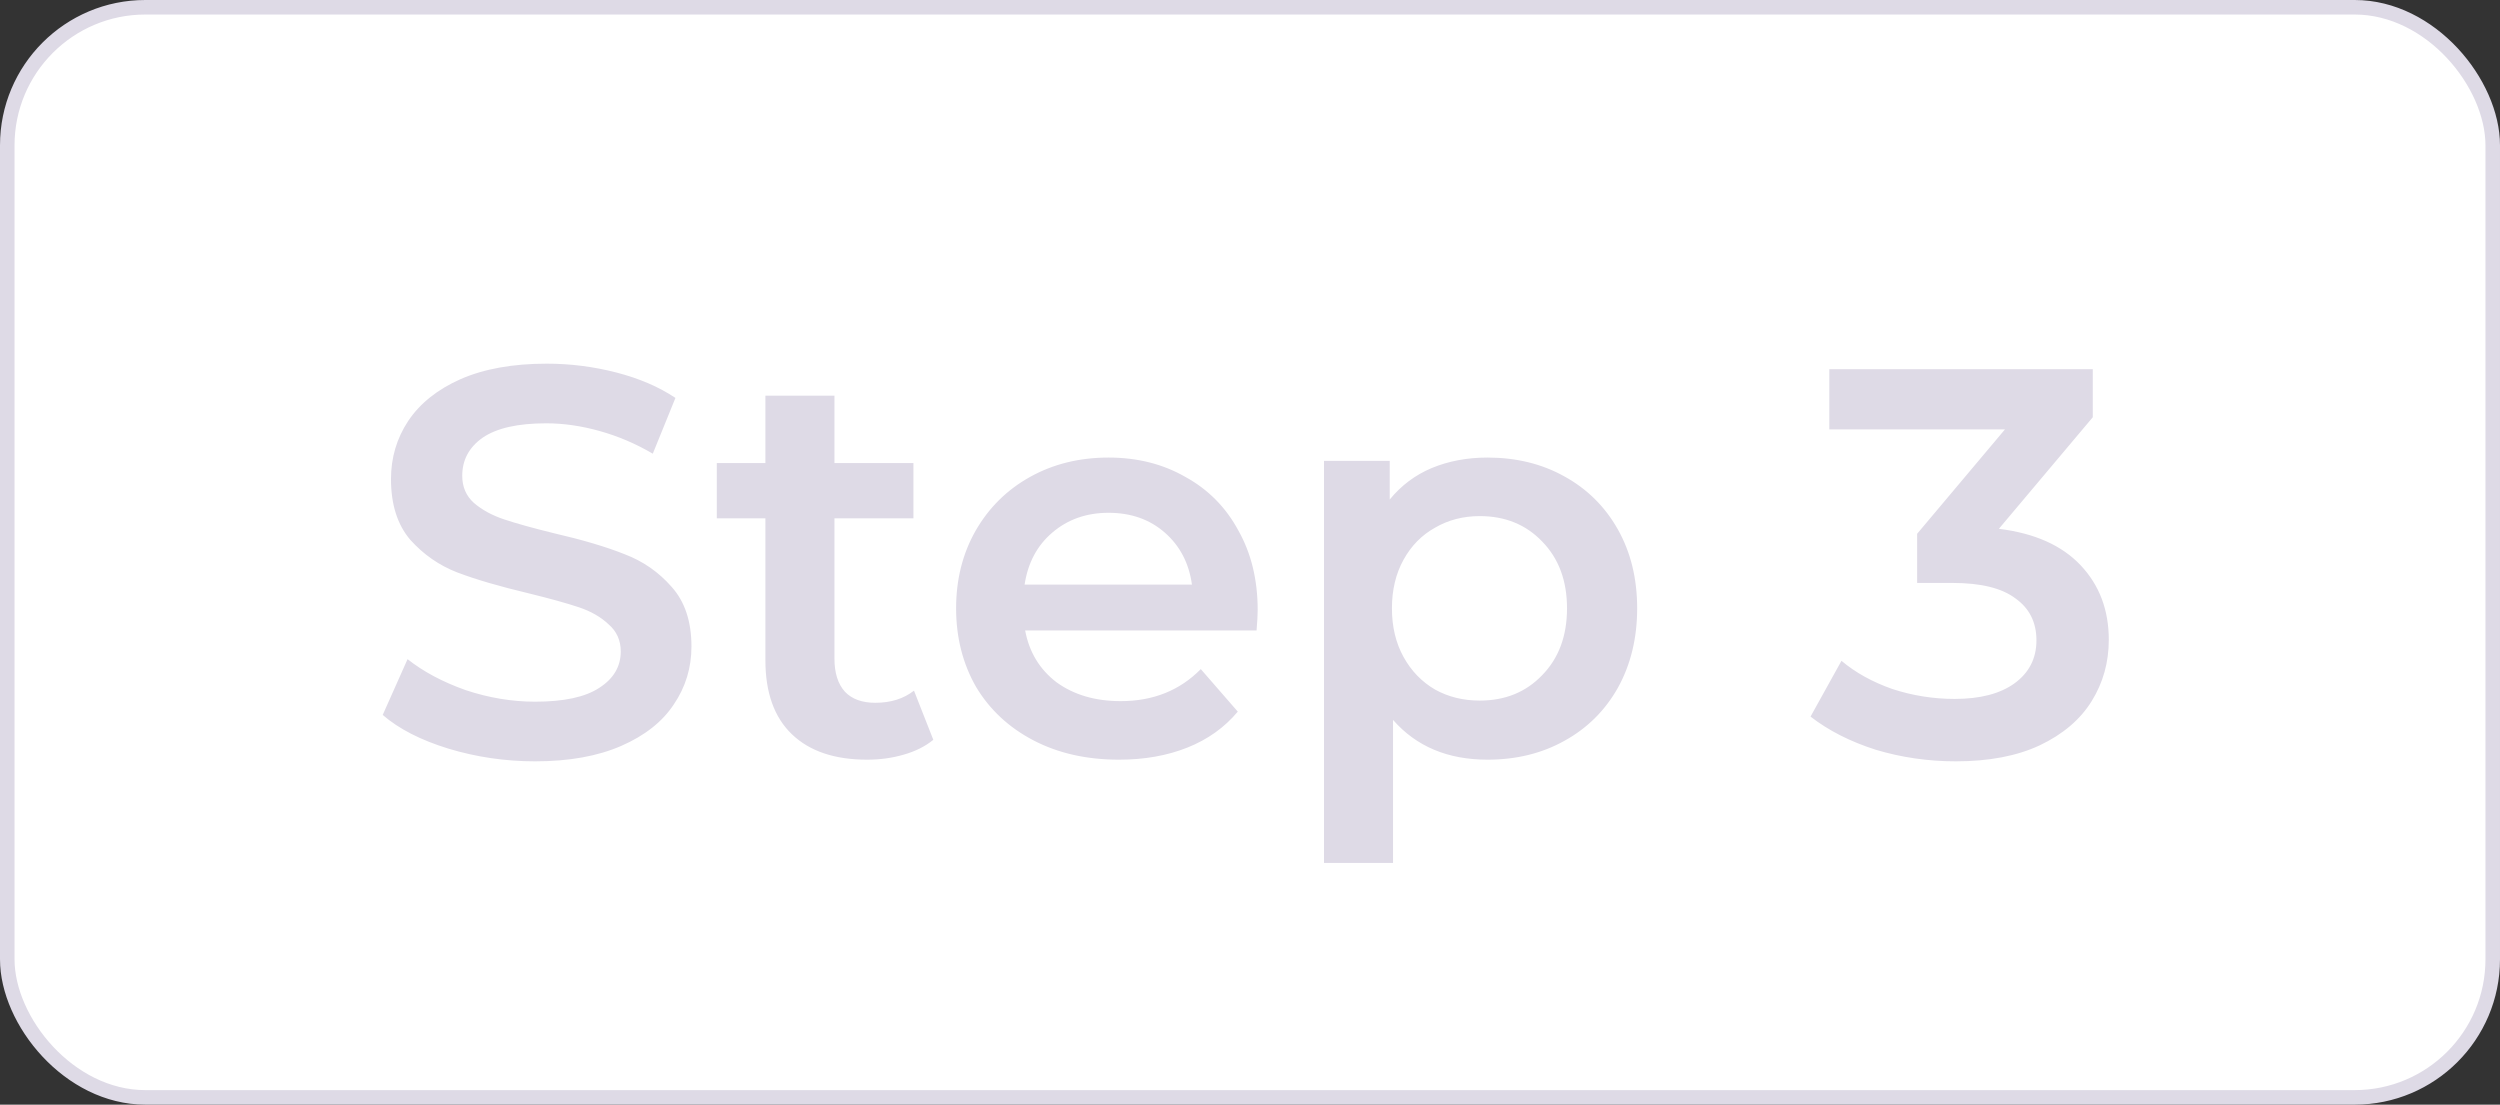
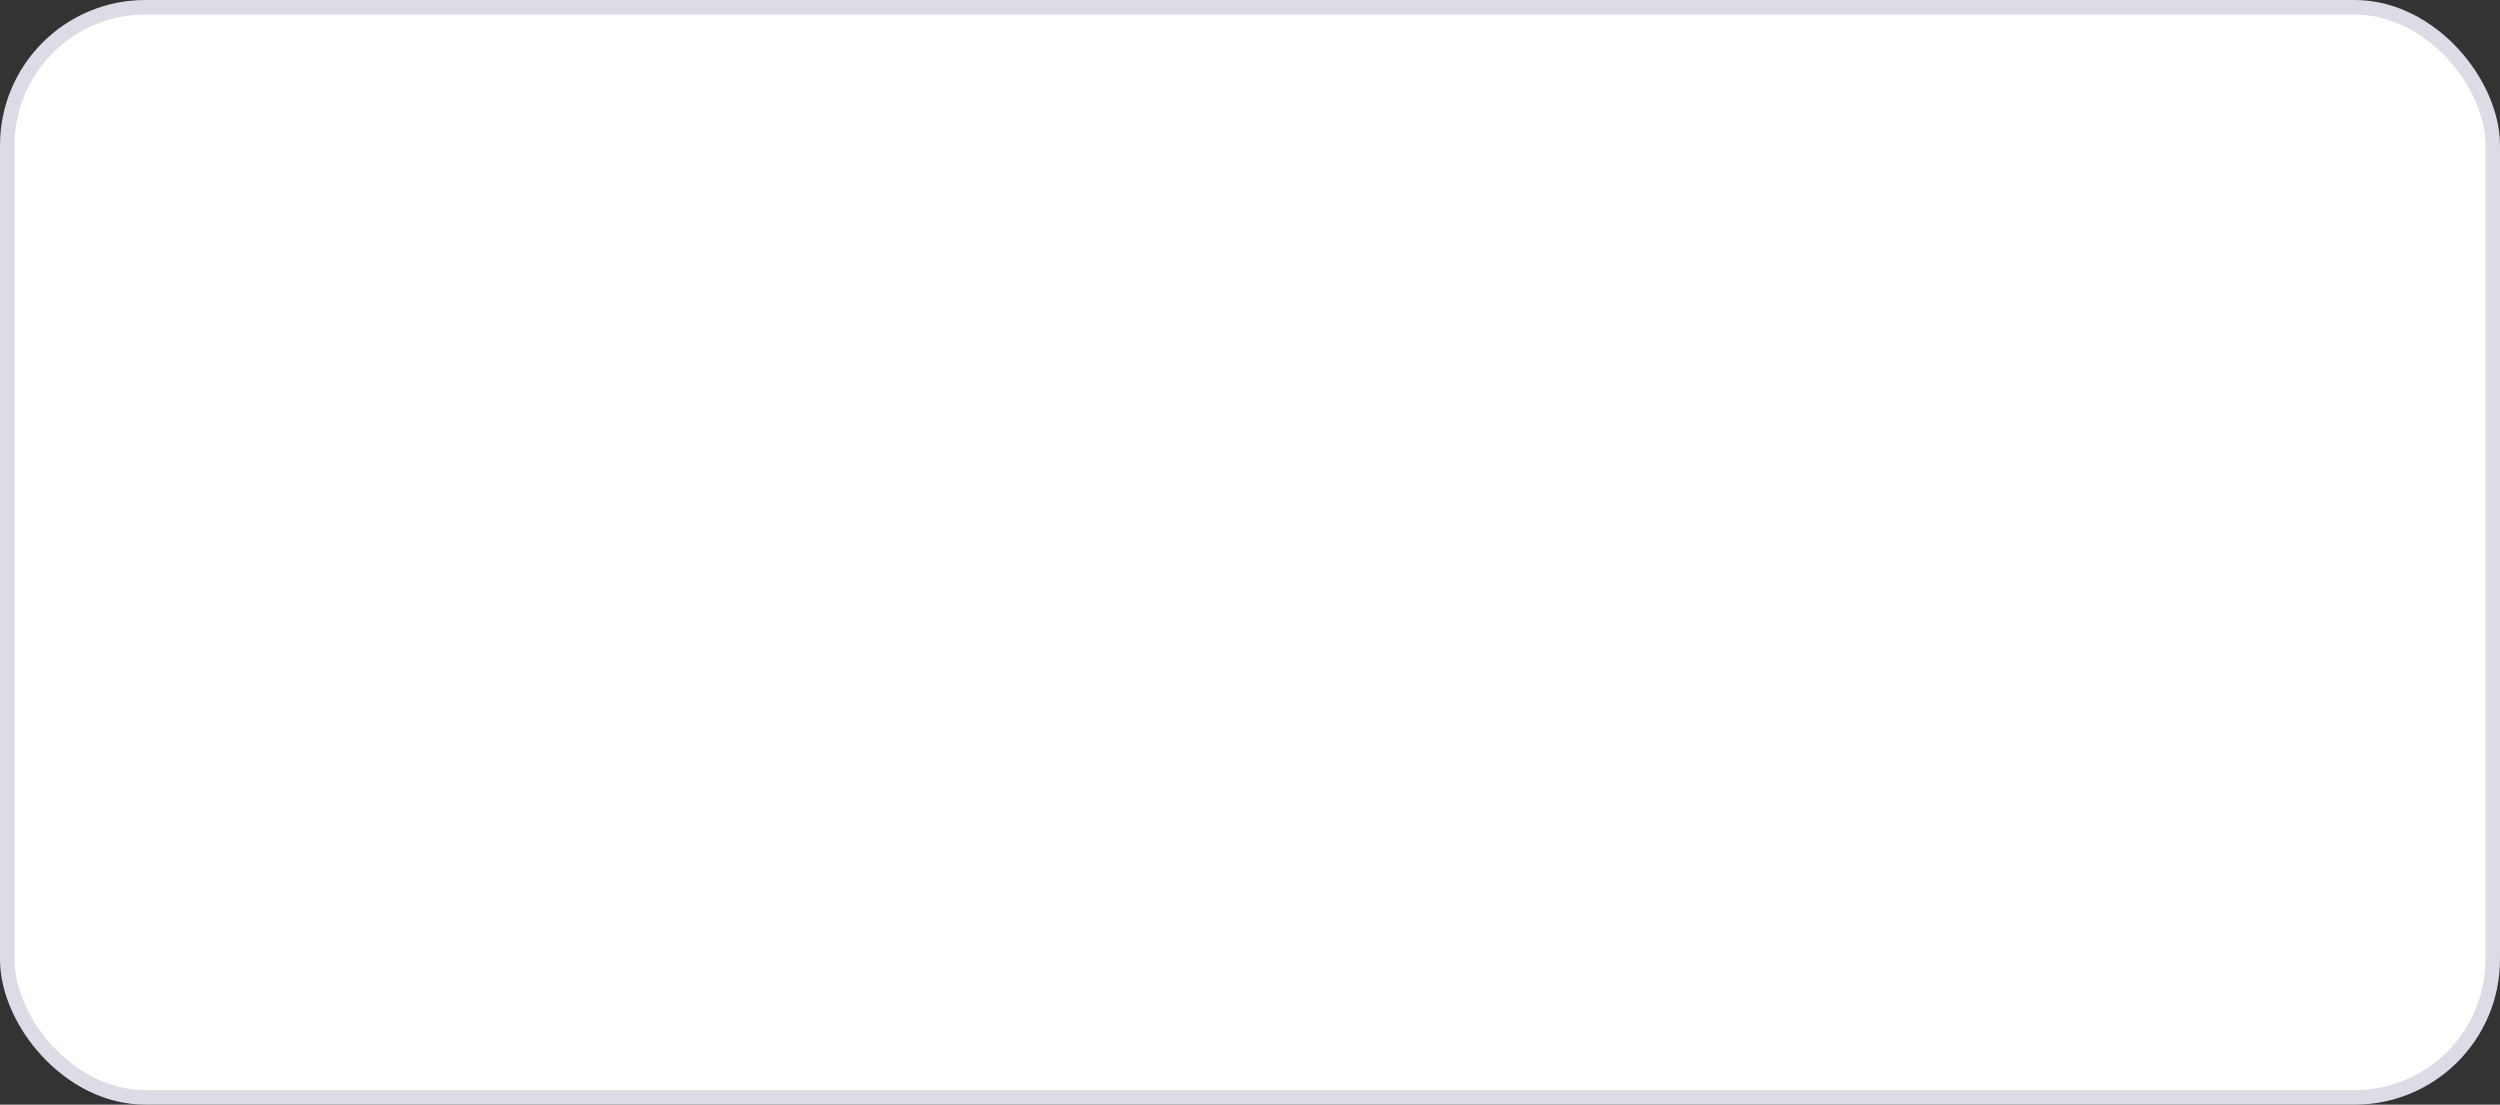
<svg xmlns="http://www.w3.org/2000/svg" width="172" height="76" viewBox="0 0 172 76" fill="none">
  <rect x="0" y="0" width="172" height="76" fill="#333333" stroke="none" />
  <rect x="0.5" y="0.5" width="171" height="75" rx="9.5" fill="white" />
-   <path d="M36.818 52.38C34.766 52.38 32.777 52.089 30.852 51.506C28.952 50.923 27.445 50.151 26.33 49.188L28.04 45.35C29.129 46.211 30.459 46.921 32.03 47.478C33.626 48.01 35.222 48.276 36.818 48.276C38.794 48.276 40.263 47.959 41.226 47.326C42.214 46.693 42.708 45.857 42.708 44.818C42.708 44.058 42.429 43.437 41.872 42.956C41.34 42.449 40.656 42.057 39.82 41.778C38.984 41.499 37.844 41.183 36.4 40.828C34.373 40.347 32.727 39.865 31.46 39.384C30.219 38.903 29.142 38.155 28.23 37.142C27.343 36.103 26.9 34.71 26.9 32.962C26.9 31.493 27.293 30.163 28.078 28.972C28.889 27.756 30.092 26.793 31.688 26.084C33.309 25.375 35.285 25.02 37.616 25.02C39.237 25.02 40.833 25.223 42.404 25.628C43.975 26.033 45.33 26.616 46.47 27.376L44.912 31.214C43.747 30.53 42.531 30.011 41.264 29.656C39.997 29.301 38.769 29.124 37.578 29.124C35.627 29.124 34.171 29.453 33.208 30.112C32.271 30.771 31.802 31.645 31.802 32.734C31.802 33.494 32.068 34.115 32.6 34.596C33.157 35.077 33.854 35.457 34.69 35.736C35.526 36.015 36.666 36.331 38.11 36.686C40.086 37.142 41.707 37.623 42.974 38.13C44.241 38.611 45.317 39.359 46.204 40.372C47.116 41.385 47.572 42.753 47.572 44.476C47.572 45.945 47.167 47.275 46.356 48.466C45.571 49.657 44.367 50.607 42.746 51.316C41.125 52.025 39.149 52.38 36.818 52.38ZM64.212 50.898C63.655 51.354 62.971 51.696 62.16 51.924C61.375 52.152 60.539 52.266 59.652 52.266C57.423 52.266 55.7 51.683 54.484 50.518C53.268 49.353 52.66 47.655 52.66 45.426V35.66H49.316V31.86H52.66V27.224H57.41V31.86H62.844V35.66H57.41V45.312C57.41 46.3 57.651 47.06 58.132 47.592C58.614 48.099 59.31 48.352 60.222 48.352C61.286 48.352 62.173 48.073 62.882 47.516L64.212 50.898ZM86.528 41.968C86.528 42.297 86.503 42.766 86.452 43.374H70.53C70.809 44.869 71.531 46.059 72.696 46.946C73.887 47.807 75.356 48.238 77.104 48.238C79.333 48.238 81.17 47.503 82.614 46.034L85.16 48.96C84.248 50.049 83.095 50.873 81.702 51.43C80.309 51.987 78.738 52.266 76.99 52.266C74.761 52.266 72.797 51.823 71.1 50.936C69.403 50.049 68.085 48.821 67.148 47.25C66.236 45.654 65.78 43.855 65.78 41.854C65.78 39.878 66.223 38.105 67.11 36.534C68.022 34.938 69.276 33.697 70.872 32.81C72.468 31.923 74.267 31.48 76.268 31.48C78.244 31.48 80.005 31.923 81.55 32.81C83.121 33.671 84.337 34.9 85.198 36.496C86.085 38.067 86.528 39.891 86.528 41.968ZM76.268 35.28C74.748 35.28 73.456 35.736 72.392 36.648C71.353 37.535 70.72 38.725 70.492 40.22H82.006C81.803 38.751 81.183 37.56 80.144 36.648C79.105 35.736 77.813 35.28 76.268 35.28ZM102.339 31.48C104.315 31.48 106.075 31.911 107.621 32.772C109.191 33.633 110.42 34.849 111.307 36.42C112.193 37.991 112.637 39.802 112.637 41.854C112.637 43.906 112.193 45.73 111.307 47.326C110.42 48.897 109.191 50.113 107.621 50.974C106.075 51.835 104.315 52.266 102.339 52.266C99.603 52.266 97.437 51.354 95.841 49.53V59.372H91.091V31.708H95.613V34.368C96.398 33.405 97.361 32.683 98.501 32.202C99.666 31.721 100.945 31.48 102.339 31.48ZM101.807 48.2C103.555 48.2 104.986 47.617 106.101 46.452C107.241 45.287 107.811 43.754 107.811 41.854C107.811 39.954 107.241 38.421 106.101 37.256C104.986 36.091 103.555 35.508 101.807 35.508C100.667 35.508 99.641 35.774 98.729 36.306C97.817 36.813 97.095 37.547 96.563 38.51C96.031 39.473 95.765 40.587 95.765 41.854C95.765 43.121 96.031 44.235 96.563 45.198C97.095 46.161 97.817 46.908 98.729 47.44C99.641 47.947 100.667 48.2 101.807 48.2ZM137.523 36.382C139.981 36.686 141.855 37.522 143.147 38.89C144.439 40.258 145.085 41.968 145.085 44.02C145.085 45.565 144.693 46.971 143.907 48.238C143.122 49.505 141.931 50.518 140.335 51.278C138.765 52.013 136.839 52.38 134.559 52.38C132.659 52.38 130.823 52.114 129.049 51.582C127.301 51.025 125.807 50.265 124.565 49.302L126.693 45.464C127.656 46.275 128.821 46.921 130.189 47.402C131.583 47.858 133.014 48.086 134.483 48.086C136.231 48.086 137.599 47.731 138.587 47.022C139.601 46.287 140.107 45.299 140.107 44.058C140.107 42.817 139.626 41.854 138.663 41.17C137.726 40.461 136.282 40.106 134.331 40.106H131.899V36.724L137.941 29.542H125.857V25.4H143.983V28.706L137.523 36.382Z" fill="#DEDAE6" />
  <rect x="0.5" y="0.5" width="171" height="75" rx="9.5" stroke="#DEDAE6" />
</svg>